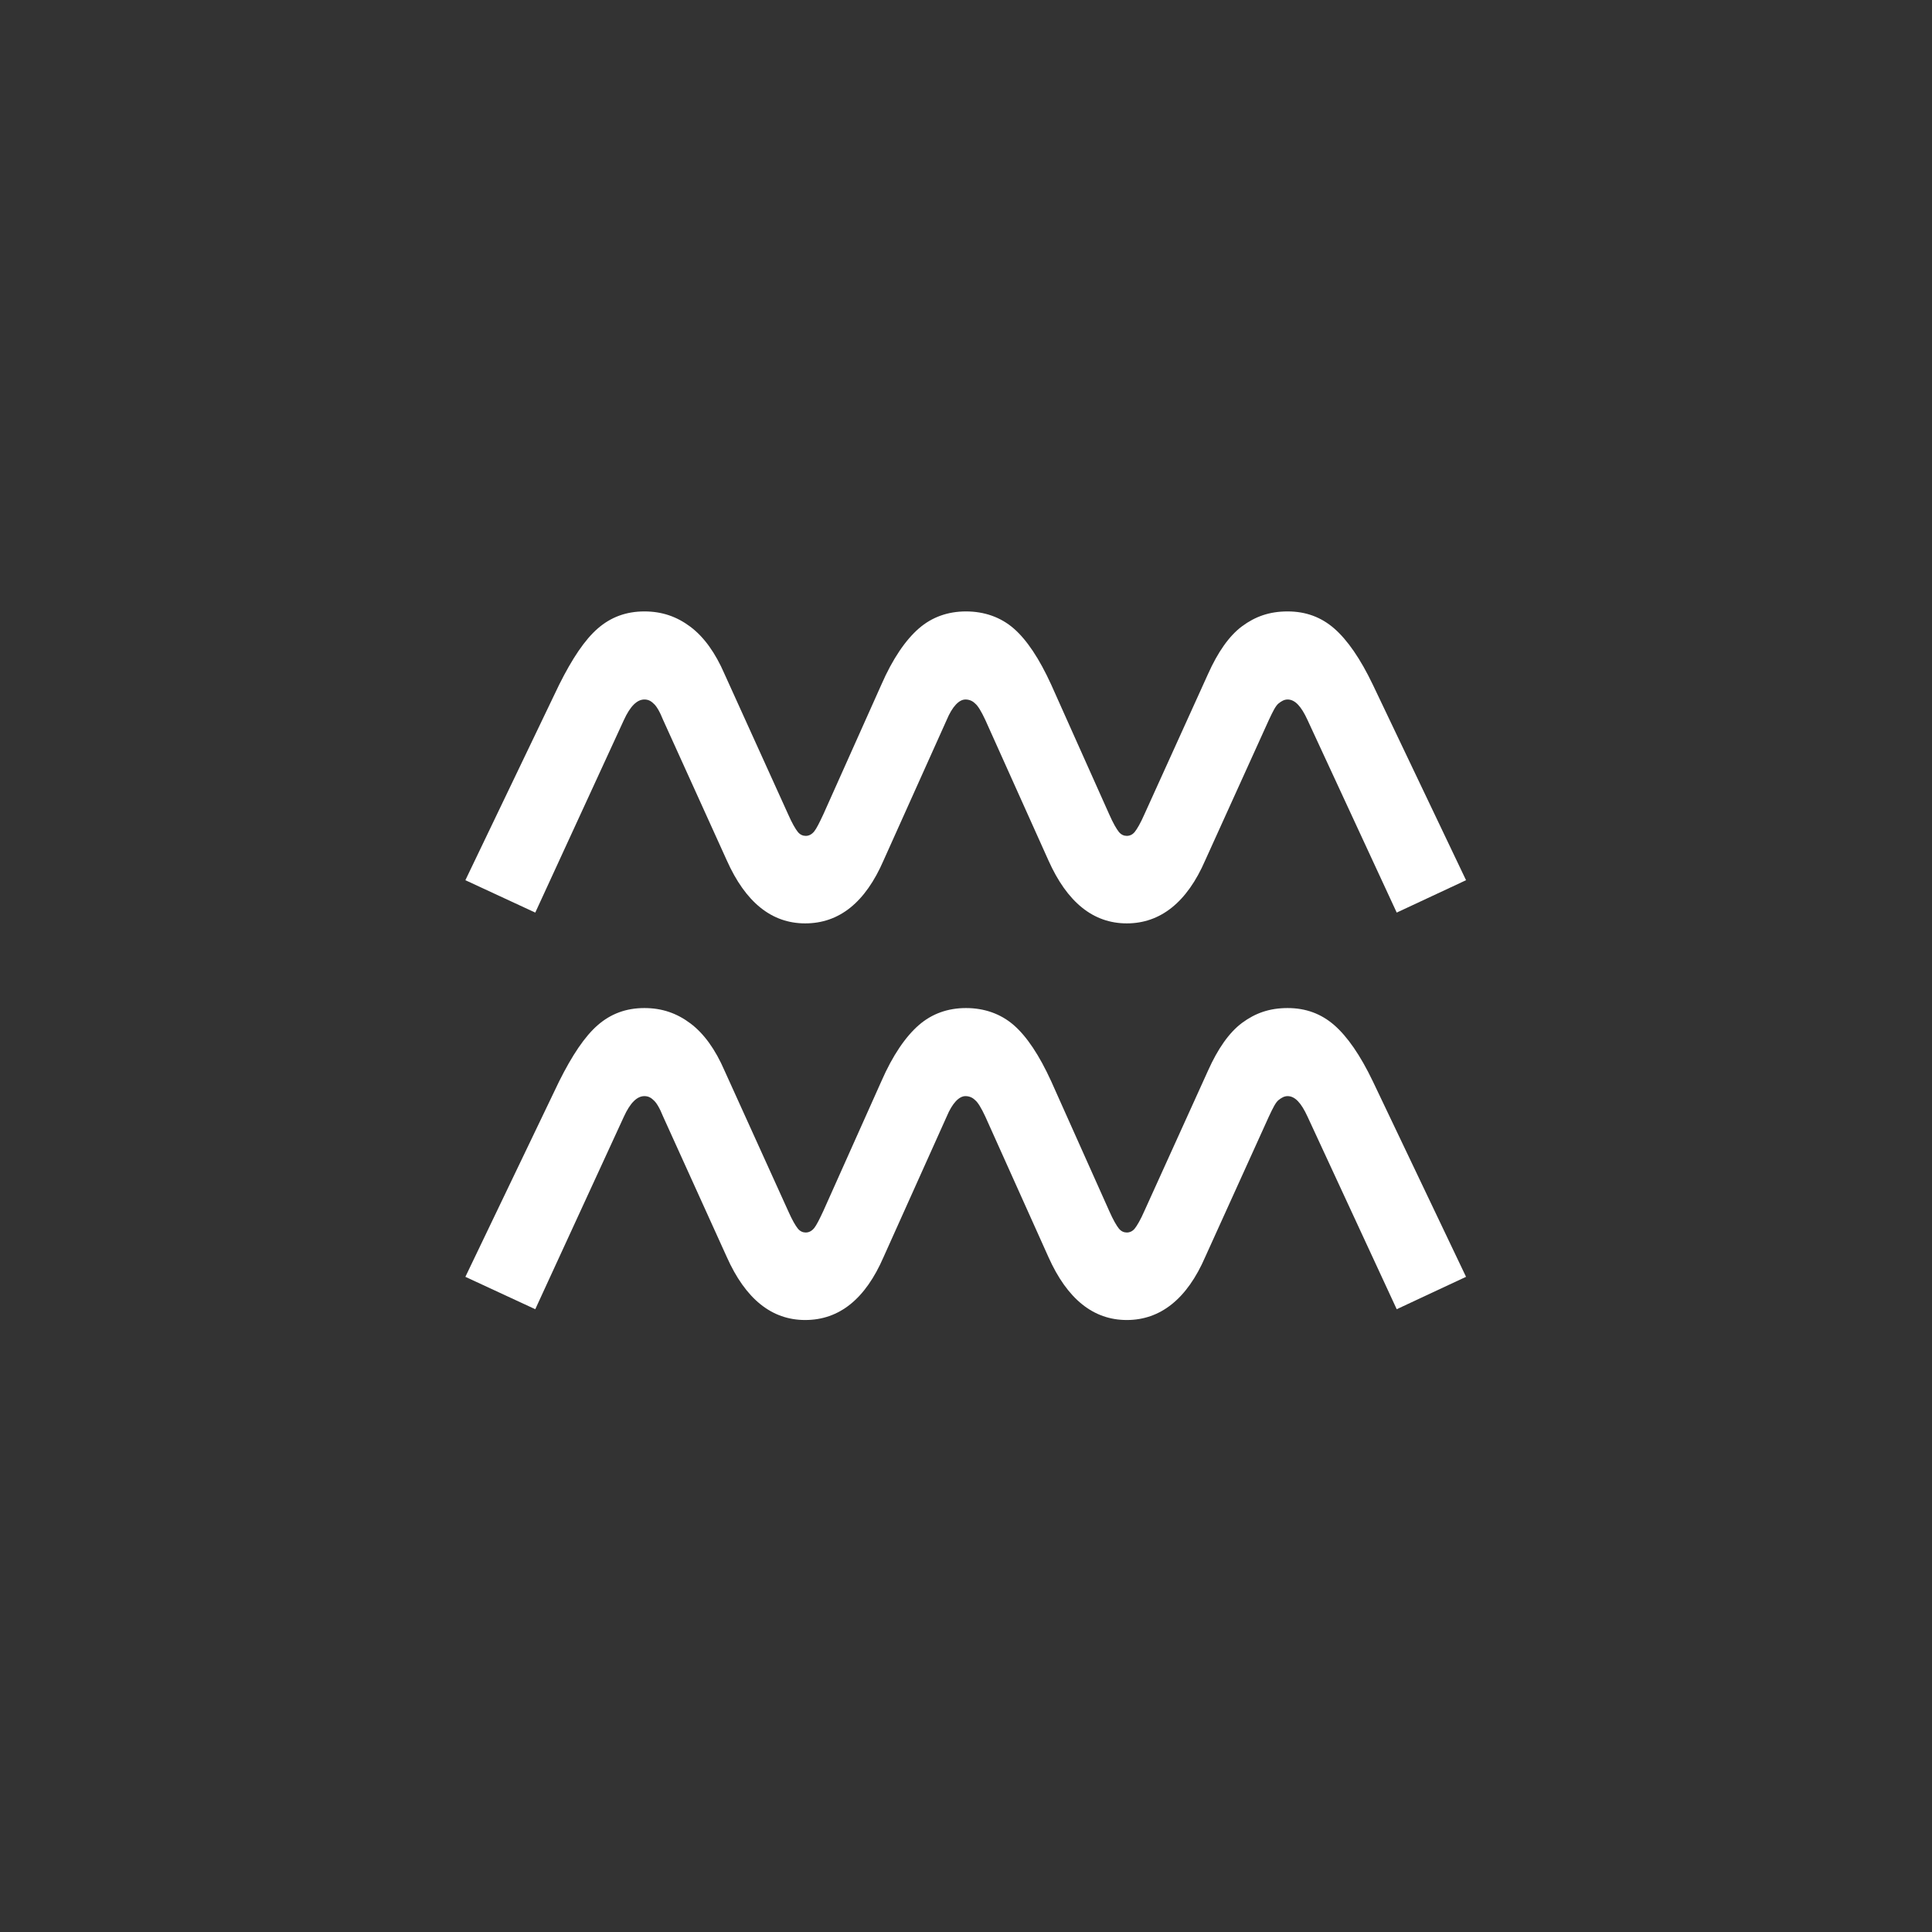
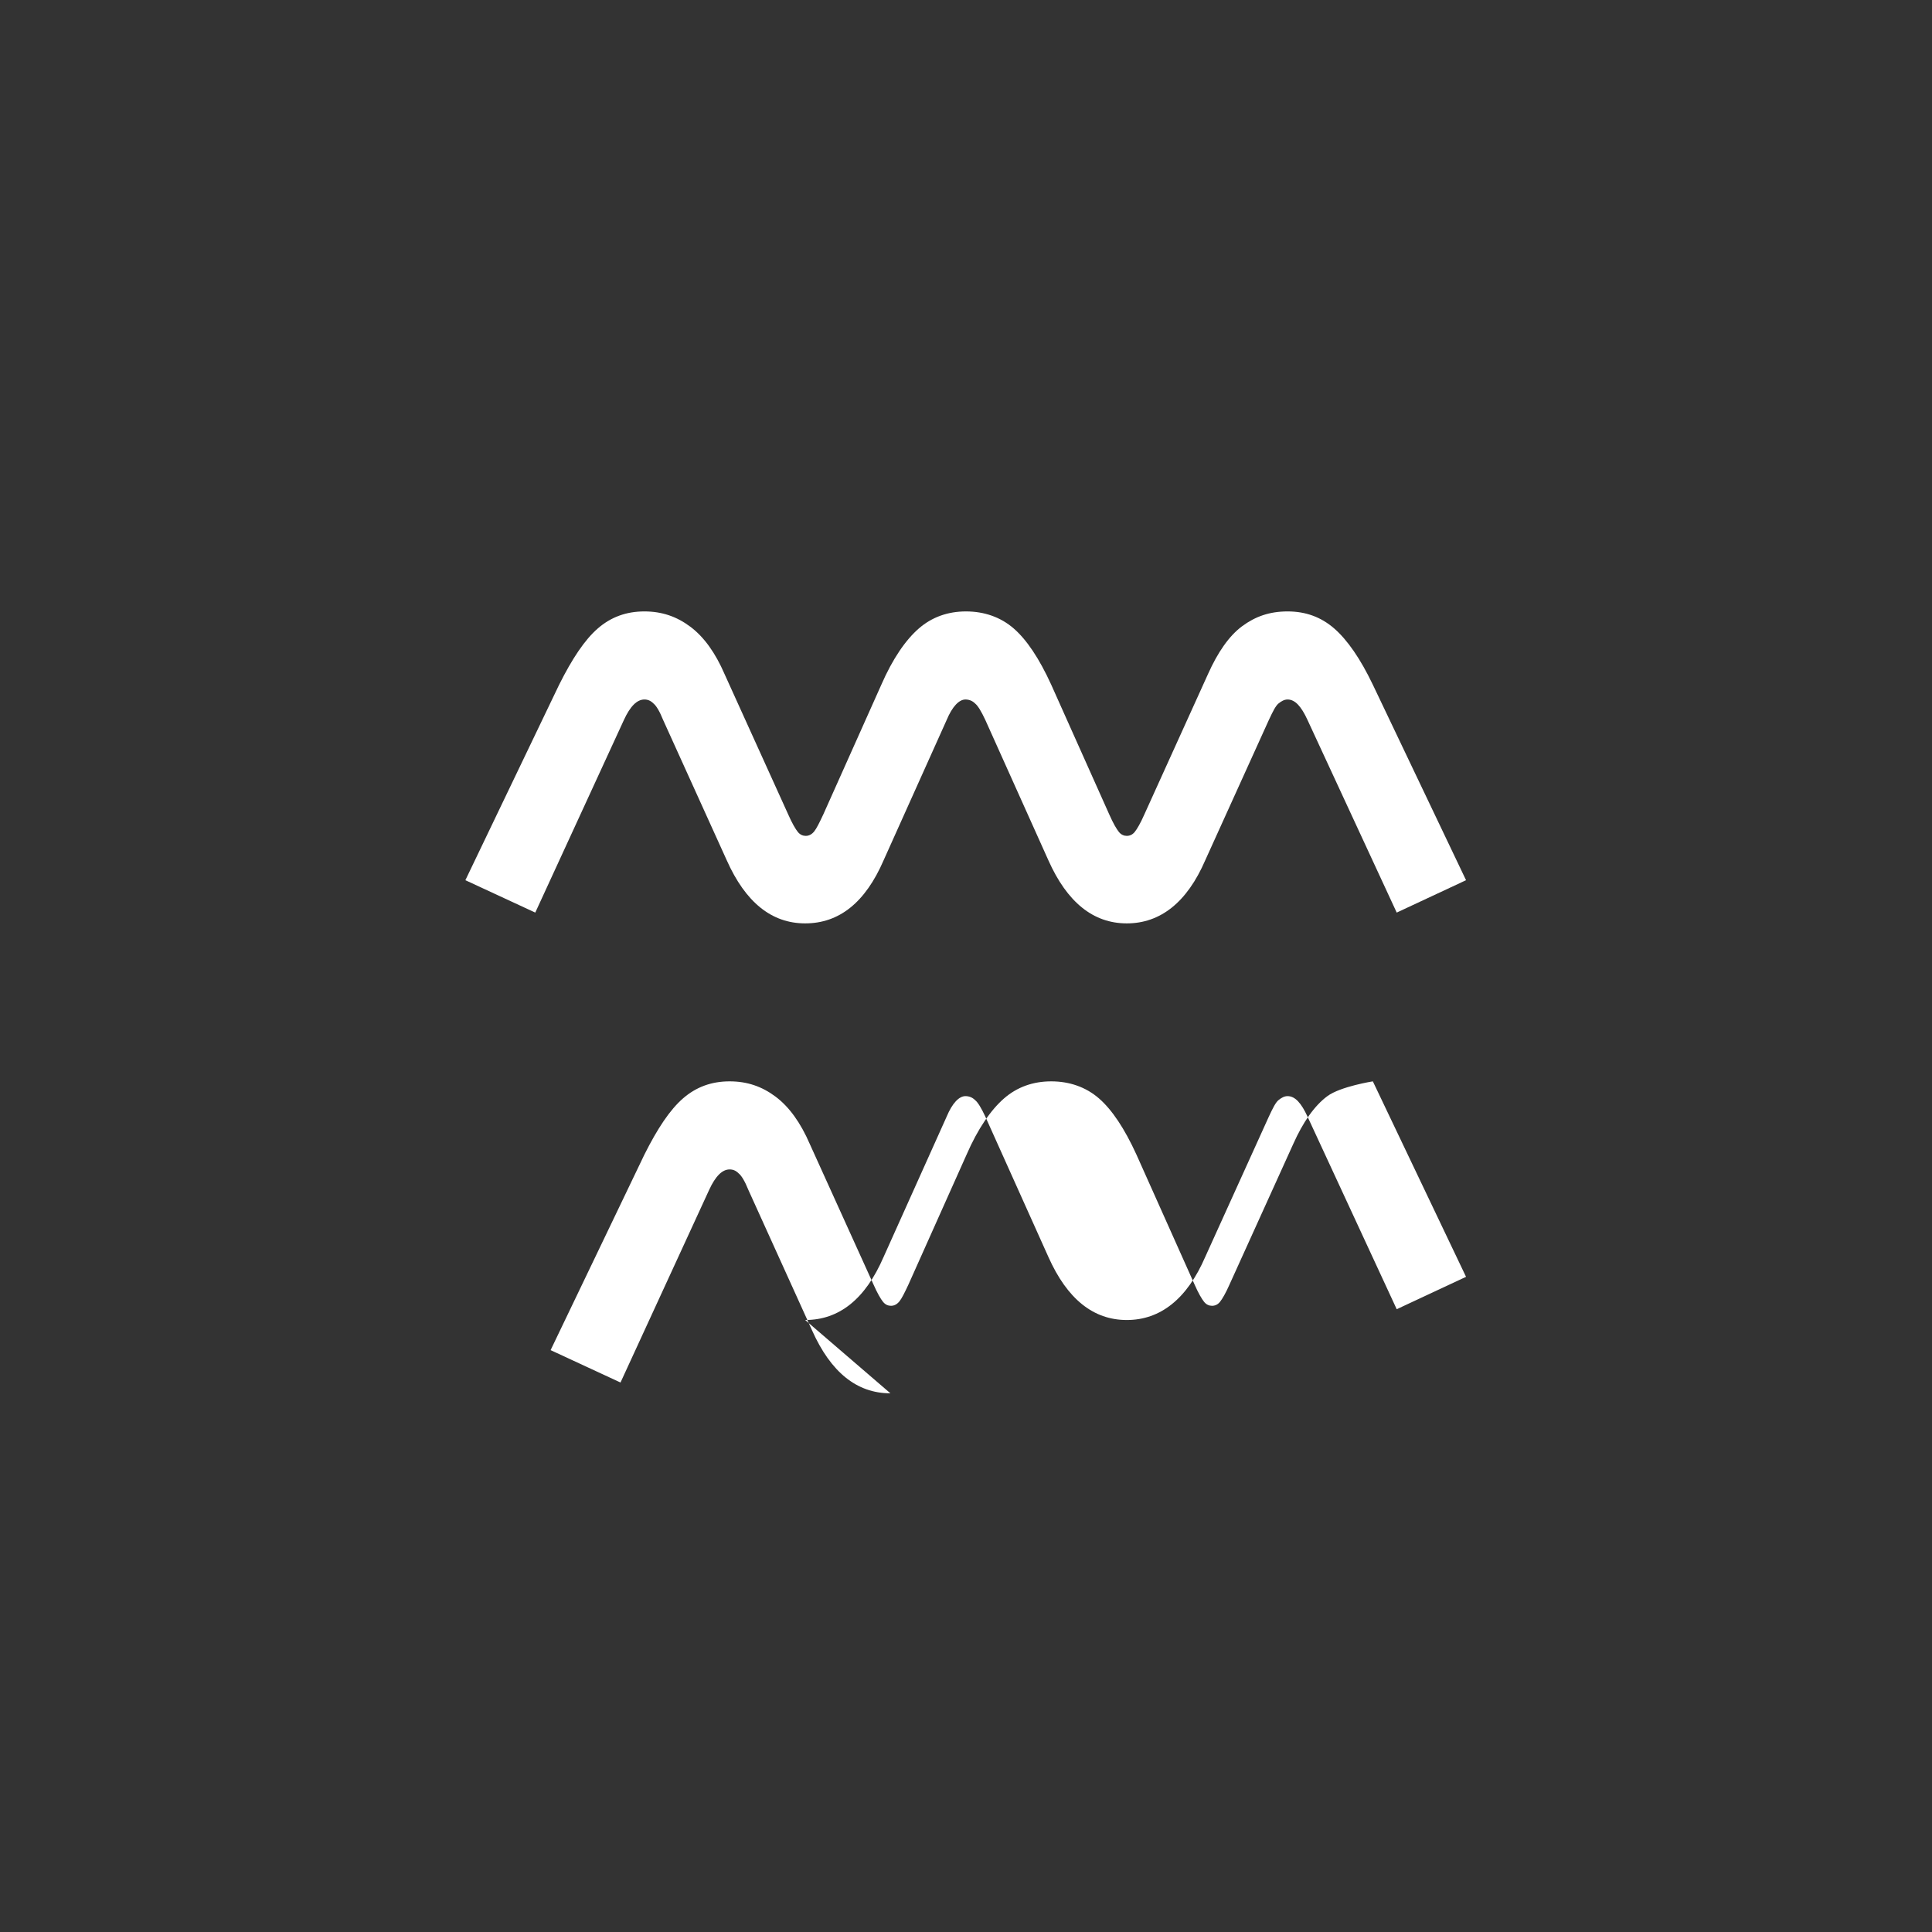
<svg xmlns="http://www.w3.org/2000/svg" id="icon_zodiac" data-name="icon zodiac" viewBox="0 0 34 34">
  <rect x="0" y="0" width="34" height="34" fill="#333333" stroke="none" />
  <defs>
    <style>
      .cls-1 {
        fill: none;
      }

      .cls-1, .cls-2 {
        stroke-width: 0px;
      }

      .cls-2 {
        fill: #fff;
      }
    </style>
  </defs>
-   <rect class="cls-1" width="34" height="34" />
-   <path class="cls-2" d="m14.17,16.25c.6,0,1.06-.37,1.38-1.11l1.11-2.47c.1-.24.22-.36.33-.36.06,0,.12.02.17.07.05.04.11.14.18.29l1.11,2.47c.33.74.79,1.11,1.38,1.11s1.06-.37,1.38-1.11l1.12-2.47c.07-.15.12-.25.17-.29.05-.04.1-.07.16-.07.13,0,.24.12.35.36l1.57,3.39,1.22-.57-1.64-3.44c-.22-.46-.45-.79-.68-.99-.23-.2-.5-.3-.82-.3s-.57.09-.8.26c-.23.17-.43.46-.6.84l-1.12,2.47c-.07.16-.13.26-.17.31-.04.05-.09.07-.14.07s-.1-.02-.14-.07c-.04-.05-.1-.15-.17-.31l-1.02-2.28c-.21-.46-.43-.79-.66-.99s-.52-.3-.84-.3-.6.1-.83.3-.46.53-.66.99l-1.02,2.28c-.07.15-.12.25-.16.3-.04.05-.09.08-.15.08-.05,0-.1-.02-.14-.07-.04-.05-.1-.15-.17-.31l-1.12-2.47c-.16-.37-.36-.65-.6-.83s-.5-.27-.81-.27c-.32,0-.59.1-.82.3-.23.2-.45.53-.68.99l-1.65,3.44,1.23.57,1.56-3.39c.11-.24.23-.36.36-.36.06,0,.11.02.16.07.05.04.11.14.17.29l1.12,2.47c.33.74.79,1.11,1.38,1.11Zm0,6.98c.6,0,1.06-.37,1.38-1.11l1.11-2.47c.1-.24.22-.36.33-.36.06,0,.12.02.17.07.05.04.11.14.18.29l1.11,2.47c.33.74.79,1.11,1.38,1.11s1.06-.37,1.38-1.11l1.12-2.47c.07-.15.12-.25.17-.29.05-.04.1-.07.16-.07.13,0,.24.12.35.36l1.57,3.39,1.22-.57-1.64-3.44c-.22-.46-.45-.79-.68-.99-.23-.2-.5-.3-.82-.3s-.57.09-.8.26c-.23.17-.43.46-.6.84l-1.12,2.47c-.07.16-.13.26-.17.31-.04.05-.09.07-.14.07s-.1-.02-.14-.07c-.04-.05-.1-.15-.17-.31l-1.02-2.28c-.21-.46-.43-.79-.66-.99s-.52-.3-.84-.3-.6.1-.83.3-.46.53-.66.99l-1.02,2.28c-.07.15-.12.25-.16.3-.04.05-.09.08-.15.08-.05,0-.1-.02-.14-.07-.04-.05-.1-.15-.17-.31l-1.12-2.47c-.16-.37-.36-.65-.6-.83s-.5-.27-.81-.27c-.32,0-.59.1-.82.3-.23.2-.45.53-.68.99l-1.65,3.44,1.23.57,1.56-3.39c.11-.24.23-.36.36-.36.06,0,.11.02.16.07.05.04.11.14.17.29l1.12,2.47c.33.74.79,1.11,1.38,1.11Z" />
+   <path class="cls-2" d="m14.17,16.25c.6,0,1.06-.37,1.38-1.11l1.11-2.47c.1-.24.22-.36.33-.36.06,0,.12.02.17.07.05.04.11.14.18.29l1.11,2.47c.33.74.79,1.11,1.38,1.11s1.06-.37,1.38-1.11l1.12-2.47c.07-.15.12-.25.17-.29.05-.04.1-.07.16-.07.13,0,.24.12.35.36l1.57,3.39,1.22-.57-1.64-3.44c-.22-.46-.45-.79-.68-.99-.23-.2-.5-.3-.82-.3s-.57.09-.8.26c-.23.17-.43.46-.6.84l-1.12,2.47c-.07.16-.13.26-.17.31-.04.05-.09.07-.14.07s-.1-.02-.14-.07c-.04-.05-.1-.15-.17-.31l-1.02-2.28c-.21-.46-.43-.79-.66-.99s-.52-.3-.84-.3-.6.1-.83.3-.46.53-.66.99l-1.02,2.28c-.07.15-.12.25-.16.3-.04.05-.09.08-.15.08-.05,0-.1-.02-.14-.07-.04-.05-.1-.15-.17-.31l-1.12-2.47c-.16-.37-.36-.65-.6-.83s-.5-.27-.81-.27c-.32,0-.59.1-.82.3-.23.2-.45.53-.68.99l-1.65,3.44,1.23.57,1.56-3.39c.11-.24.23-.36.36-.36.06,0,.11.02.16.07.05.04.11.14.17.29l1.12,2.47c.33.74.79,1.11,1.38,1.11Zm0,6.98c.6,0,1.06-.37,1.38-1.11l1.11-2.47c.1-.24.22-.36.33-.36.06,0,.12.02.17.07.05.04.11.14.18.29l1.11,2.47c.33.74.79,1.11,1.38,1.11s1.06-.37,1.38-1.11l1.12-2.47c.07-.15.12-.25.17-.29.05-.04.1-.07.16-.07.13,0,.24.12.35.36l1.57,3.39,1.22-.57-1.64-3.44s-.57.09-.8.26c-.23.17-.43.46-.6.84l-1.12,2.47c-.07.16-.13.26-.17.31-.04.05-.09.07-.14.07s-.1-.02-.14-.07c-.04-.05-.1-.15-.17-.31l-1.02-2.28c-.21-.46-.43-.79-.66-.99s-.52-.3-.84-.3-.6.1-.83.3-.46.53-.66.99l-1.02,2.28c-.07.15-.12.25-.16.3-.04.05-.09.08-.15.08-.05,0-.1-.02-.14-.07-.04-.05-.1-.15-.17-.31l-1.12-2.47c-.16-.37-.36-.65-.6-.83s-.5-.27-.81-.27c-.32,0-.59.1-.82.3-.23.2-.45.53-.68.99l-1.65,3.44,1.23.57,1.56-3.39c.11-.24.23-.36.36-.36.06,0,.11.02.16.07.05.04.11.14.17.29l1.12,2.47c.33.74.79,1.11,1.38,1.11Z" />
</svg>